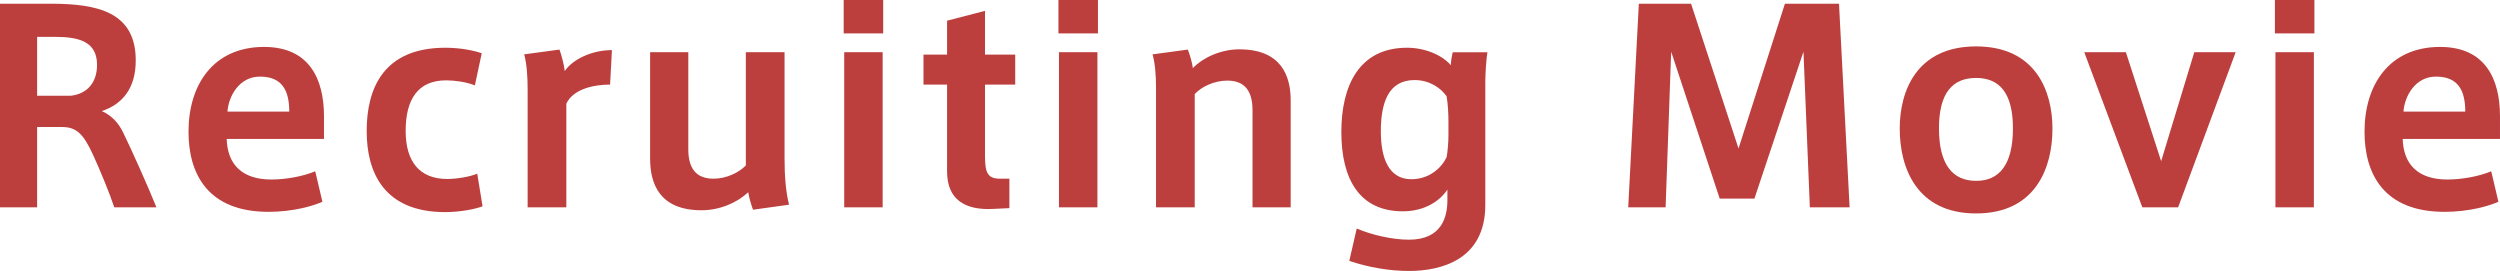
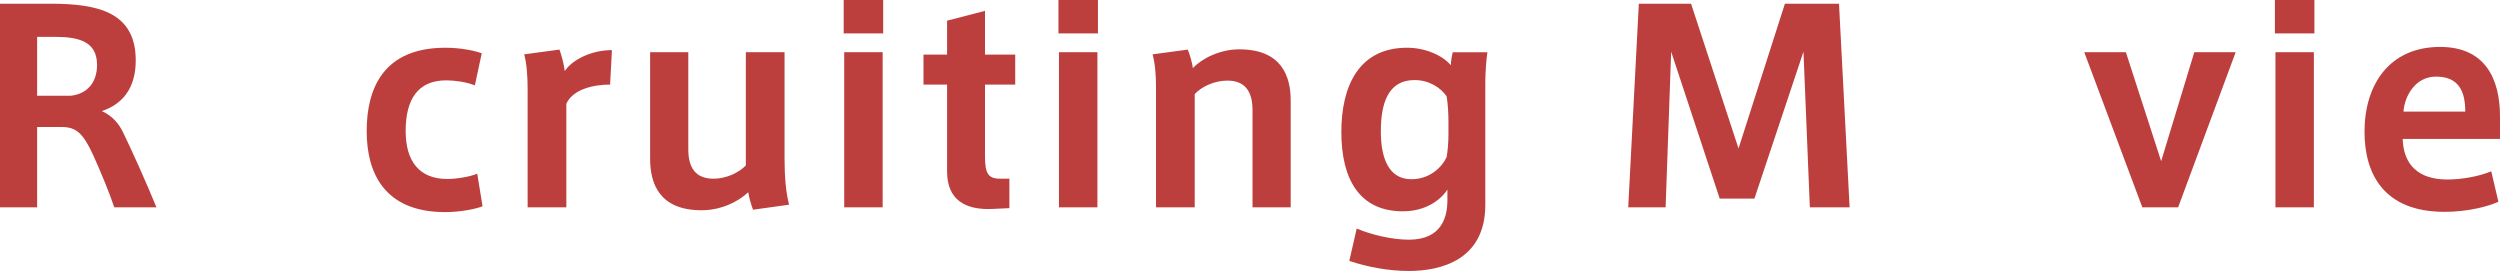
<svg xmlns="http://www.w3.org/2000/svg" id="_レイヤー_2" viewBox="0 0 344.155 37.302">
  <defs>
    <style>.cls-1{fill:#bc3f3e;}</style>
  </defs>
  <g id="_レイヤー_1-2">
    <path class="cls-1" d="m12.811,21.315c-1.35-2.92-2.299-3.832-4.307-3.832h-3.395v11.059H0V.511h6.935c6.497,0,11.752,1.131,11.752,7.811,0,3.941-1.934,6.059-4.672,6.971,1.497.657,2.409,1.825,2.957,2.993,1.059,2.153,3.358,7.264,4.562,10.256h-5.804c-.62-1.898-1.971-5.146-2.92-7.227Zm.548-12.373c0-3.248-2.519-3.869-5.84-3.869h-2.409v8.103h4.672c2.19-.255,3.577-1.789,3.577-4.234Z" />
-     <path class="cls-1" d="m37.375,24.71c2.007,0,4.38-.438,6.022-1.131l.985,4.197c-1.277.584-4.088,1.387-7.409,1.387-8.395,0-11.023-5.256-11.023-11.023,0-6.497,3.431-11.68,10.402-11.68,6.205,0,8.249,4.38,8.249,9.563v3.103h-13.395c.11,3.577,2.19,5.584,6.132,5.584h.037Zm-1.606-14.162c-2.811,0-4.307,2.665-4.453,4.818h8.504c0-2.811-.912-4.818-4.015-4.818h-.037Z" />
    <path class="cls-1" d="m50.479,18.031c0-5.803,2.263-11.46,10.84-11.46,2.081,0,4.015.401,5,.766l-.949,4.417c-1.168-.475-2.81-.693-3.941-.693-3.942,0-5.584,2.664-5.584,6.971,0,4.197,1.898,6.606,5.73,6.606,1.132,0,2.993-.255,4.125-.73l.73,4.489c-.912.365-3.029.803-5.146.803-8.431,0-10.804-5.475-10.804-11.132v-.037Z" />
    <path class="cls-1" d="m84.241,6.898l-.255,4.745c-2.336,0-5.11.657-6.022,2.628v14.271h-5.329V12.41c0-1.825-.11-3.614-.475-4.928l4.854-.657c.255.621.657,2.19.73,2.957,1.022-1.533,3.613-2.884,6.497-2.884Z" />
    <path class="cls-1" d="m96.578,28.944c-5.84,0-7.081-3.723-7.081-7.081V7.19h5.256v13.359c0,2.518.985,4.051,3.467,4.051,1.825,0,3.541-.876,4.453-1.825V7.19h5.329v14.527c0,2.665.183,4.708.621,6.46l-4.964.693c-.292-.803-.547-1.716-.657-2.409-1.46,1.387-3.833,2.482-6.424,2.482Z" />
    <path class="cls-1" d="m121.581,4.599h-5.438V0h5.438v4.599Zm-.073,23.943h-5.292V7.19h5.292v21.352Z" />
    <path class="cls-1" d="m138.954,24.601v4.051l-2.299.11c-3.76.182-6.278-1.241-6.278-5.146v-11.972h-3.248v-4.125h3.248V2.847l5.22-1.351v6.022h4.16v4.125h-4.16v9.854c0,2.336.401,3.103,2.08,3.103h1.277Z" />
    <path class="cls-1" d="m151.146,4.599h-5.438V0h5.438v4.599Zm-.073,23.943h-5.293V7.19h5.293v21.352Z" />
    <path class="cls-1" d="m163.519,6.826c.255.621.62,1.861.693,2.555,1.241-1.35,3.76-2.591,6.388-2.591,5.84,0,7.08,3.723,7.08,7.044v14.709h-5.256v-13.359c0-2.555-.985-4.088-3.467-4.088-1.825,0-3.613.876-4.489,1.862v15.585h-5.329V12.045c0-1.606-.109-3.249-.475-4.562l4.854-.657Z" />
    <path class="cls-1" d="m193.959,32.995c4.6,0,5.293-3.248,5.293-5.438v-1.46c-1.022,1.569-3.14,2.993-6.132,2.993-5.986,0-8.468-4.453-8.468-10.913,0-6.278,2.372-11.606,9.052-11.606,2.408,0,4.817.985,6.022,2.409,0-.547.146-1.351.255-1.789h4.781c-.146.803-.292,2.884-.292,4.161v16.862c0,7.556-6.095,9.088-10.512,9.088-2.737,0-5.621-.511-8.212-1.387l1.021-4.453c1.972.839,4.818,1.533,7.19,1.533Zm5.438-16.096c0-1.314-.073-2.592-.255-3.65-.767-1.095-2.3-2.227-4.417-2.227-3.649,0-4.636,3.212-4.636,7.081,0,3.687,1.096,6.57,4.198,6.57,2.481,0,4.16-1.57,4.854-3.03.146-.766.255-2.007.255-3.102v-1.643Z" />
    <path class="cls-1" d="m241.518,27.338h-4.781l-6.68-20.22-.766,21.425h-5.146l1.46-28.031h7.19l6.533,19.928,6.387-19.928h7.446l1.46,28.031h-5.475l-.877-21.425-6.752,20.22Z" />
-     <path class="cls-1" d="m282.544,17.739c0,5.329-2.3,11.643-10.512,11.643s-10.512-6.314-10.512-11.68c0-5.146,2.299-11.314,10.512-11.314s10.512,6.168,10.512,11.314v.037Zm-10.476,7.154c3.103,0,5.037-2.153,5.037-7.227,0-4.964-1.935-6.935-5.073-6.935-3.176,0-5.11,1.971-5.11,6.935,0,5.073,1.935,7.227,5.11,7.227h.036Z" />
    <path class="cls-1" d="m302.071,7.19h5.694l-7.92,21.352h-4.928l-7.993-21.352h5.73l4.854,15.001,4.562-15.001Z" />
    <path class="cls-1" d="m318.606,4.599h-5.438V0h5.438v4.599Zm-.073,23.943h-5.292V7.19h5.292v21.352Z" />
    <path class="cls-1" d="m336.928,24.71c2.008,0,4.38-.438,6.022-1.131l.985,4.197c-1.277.584-4.088,1.387-7.409,1.387-8.395,0-11.022-5.256-11.022-11.023,0-6.497,3.431-11.68,10.402-11.68,6.204,0,8.248,4.38,8.248,9.563v3.103h-13.395c.109,3.577,2.189,5.584,6.132,5.584h.036Zm-1.605-14.162c-2.811,0-4.308,2.665-4.453,4.818h8.504c0-2.811-.912-4.818-4.015-4.818h-.036Z" />
  </g>
</svg>